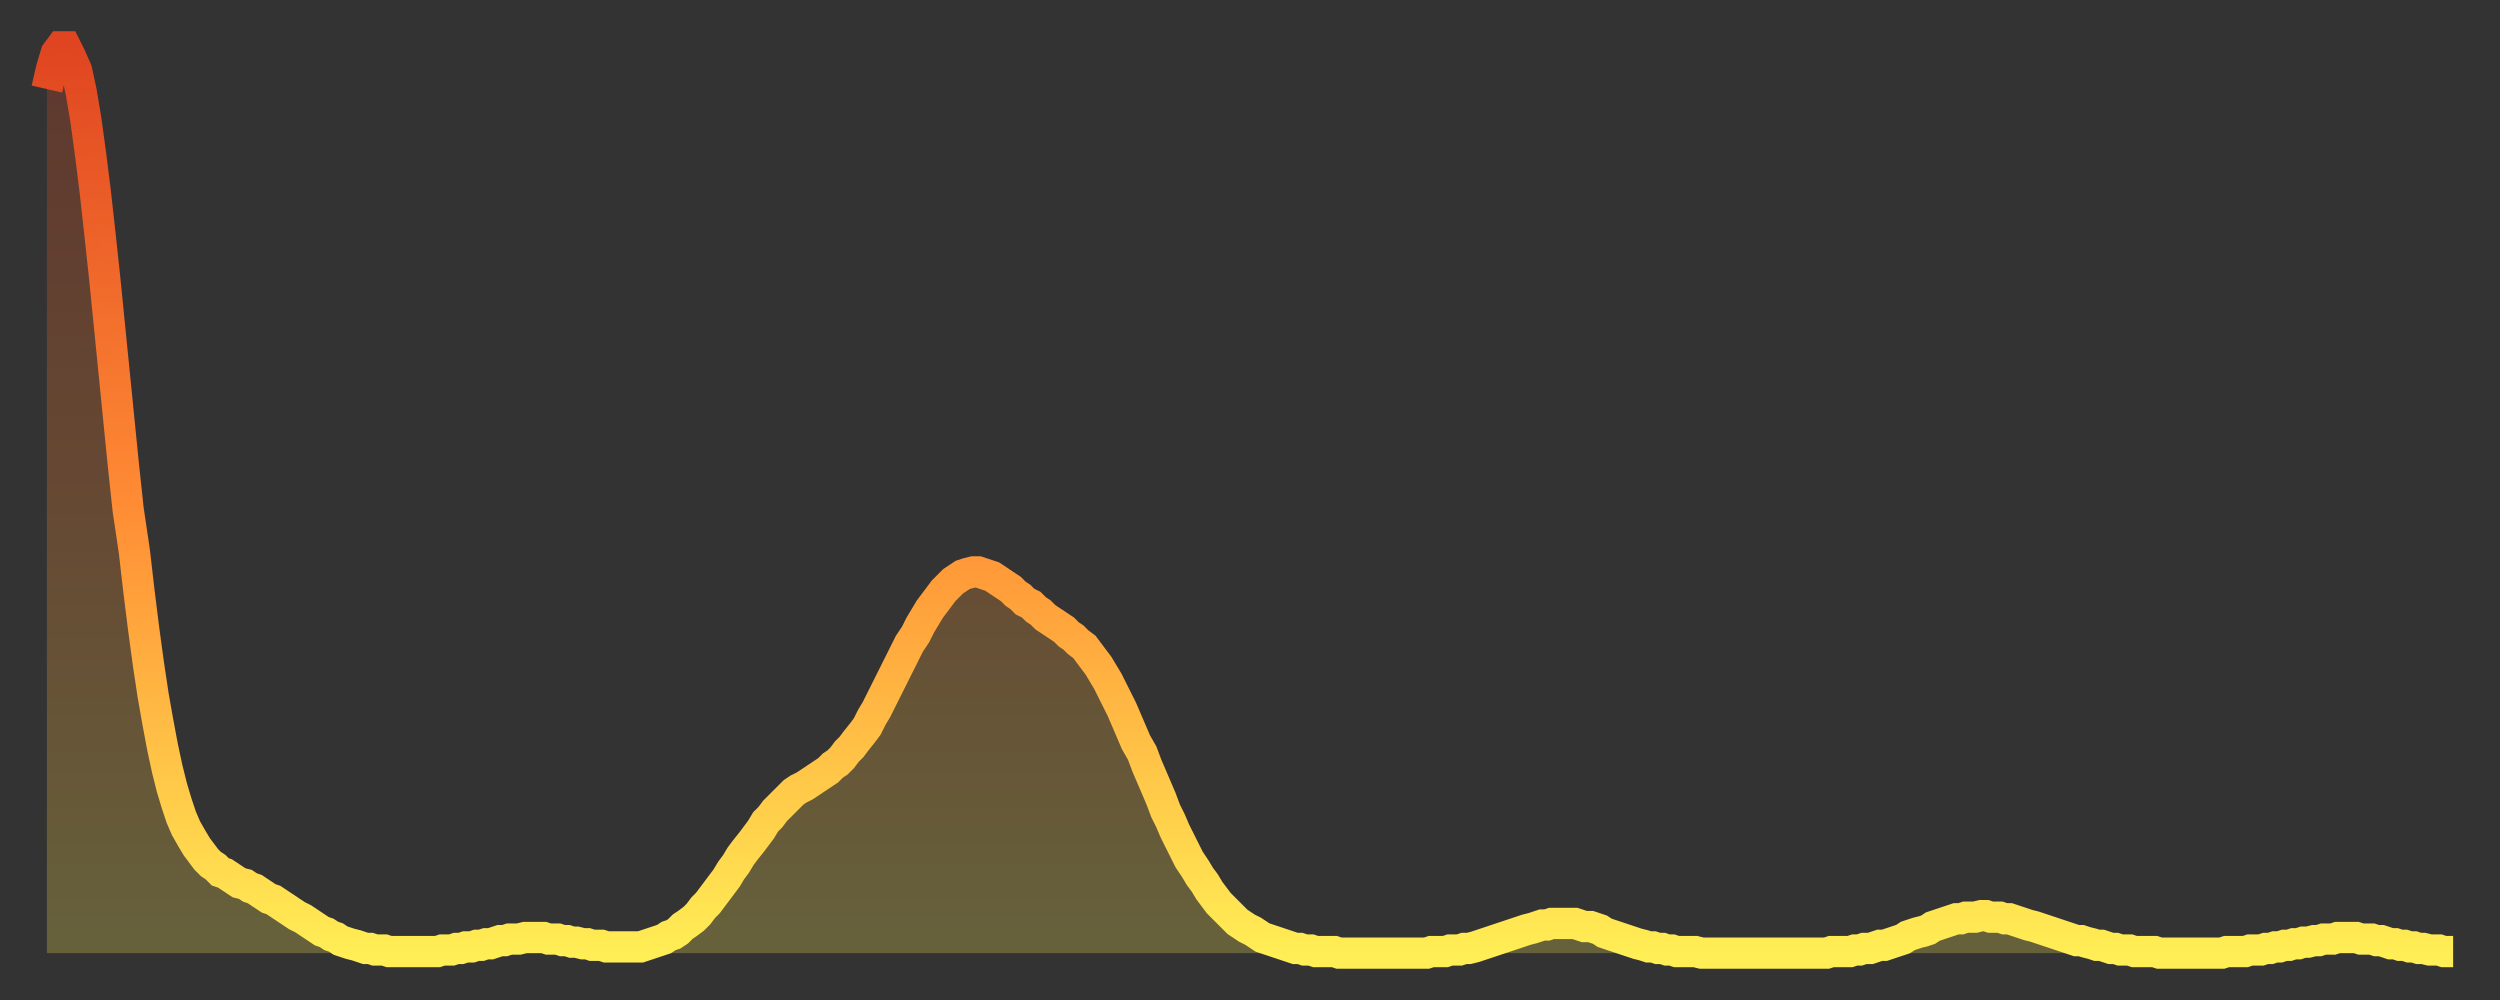
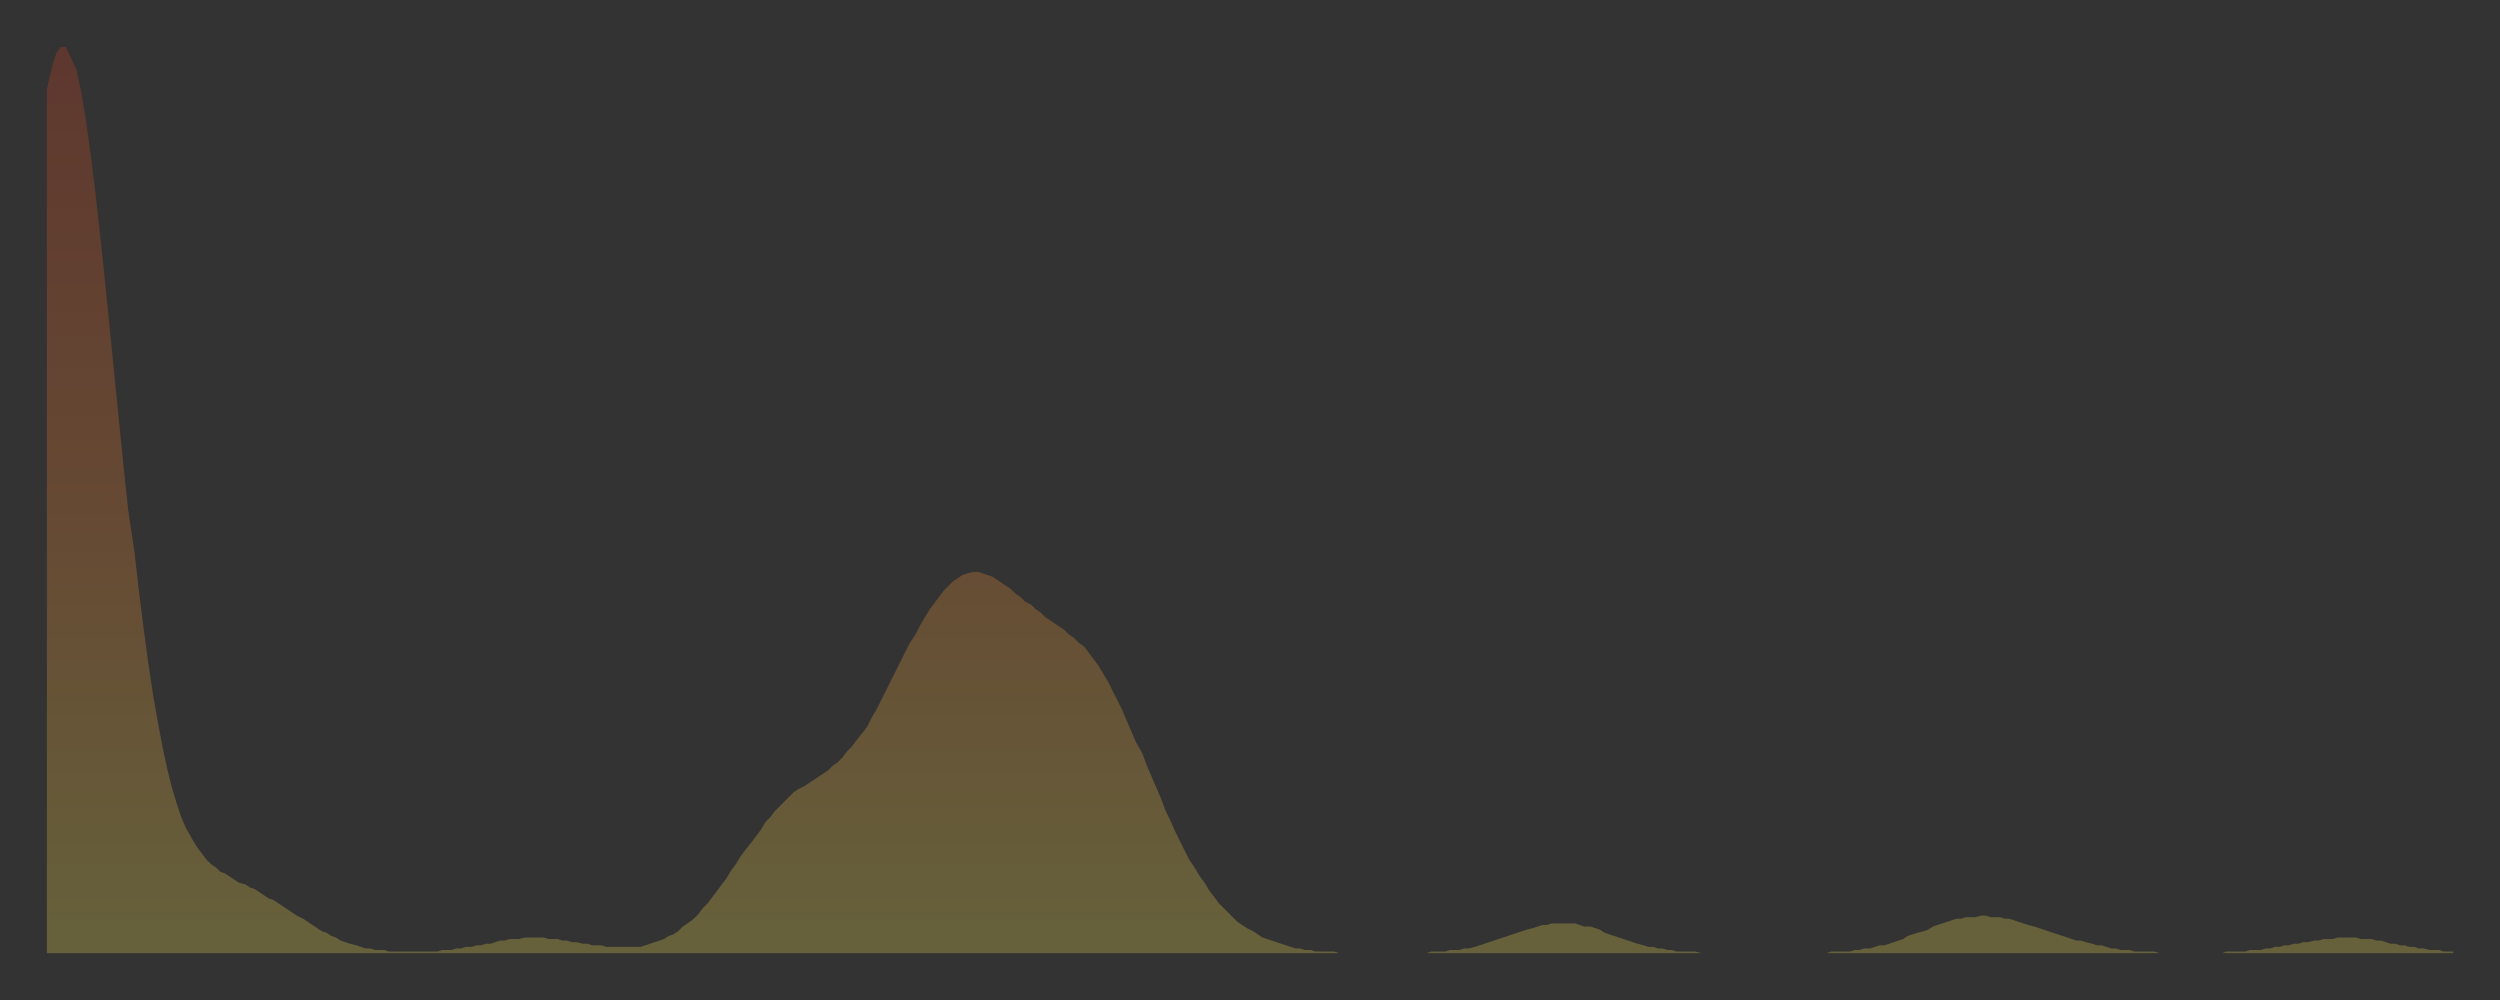
<svg xmlns="http://www.w3.org/2000/svg" baseProfile="full" height="64" version="1.1" width="160">
  <rect width="100%" height="100%" fill="#333333" stroke="none" />
  <defs>
    <linearGradient id="id47838" x1="0" x2="0" y1="0" y2="1">
      <stop offset="0%" stop-color="#e04521" />
      <stop offset="50%" stop-color="#ff8b34" />
      <stop offset="100%" stop-color="#ffee55" />
    </linearGradient>
  </defs>
  <g transform="translate(3,3)">
    <g>
-       <path d="M 0.0 2.7 0.3 1.4 0.6 0.4 0.9 0.0 1.2 0.0 1.5 0.6 1.9 1.5 2.2 2.9 2.5 4.7 2.8 6.9 3.1 9.3 3.4 12.0 3.7 14.8 4.0 17.8 4.3 20.8 4.6 23.8 4.9 26.8 5.2 29.6 5.6 32.3 5.9 34.9 6.2 37.3 6.5 39.5 6.8 41.5 7.1 43.2 7.4 44.8 7.7 46.2 8.0 47.4 8.3 48.4 8.6 49.3 8.9 50.0 9.3 50.7 9.6 51.2 9.9 51.6 10.2 52.0 10.5 52.3 10.8 52.5 11.1 52.8 11.4 52.9 11.7 53.1 12.0 53.3 12.3 53.5 12.7 53.6 13.0 53.8 13.3 53.9 13.6 54.1 13.9 54.3 14.2 54.5 14.5 54.6 14.8 54.8 15.1 55.0 15.4 55.2 15.7 55.4 16.0 55.6 16.4 55.8 16.7 56.0 17.0 56.2 17.3 56.4 17.6 56.6 17.9 56.7 18.2 56.9 18.5 57.0 18.8 57.2 19.1 57.3 19.4 57.4 19.8 57.5 20.1 57.6 20.4 57.7 20.7 57.7 21.0 57.8 21.3 57.8 21.6 57.8 21.9 57.9 22.2 57.9 22.5 57.9 22.8 57.9 23.1 57.9 23.5 57.9 23.8 57.9 24.1 57.9 24.4 57.9 24.7 57.9 25.0 57.9 25.3 57.8 25.6 57.8 25.9 57.8 26.2 57.7 26.5 57.7 26.8 57.6 27.2 57.6 27.5 57.5 27.8 57.5 28.1 57.4 28.4 57.4 28.7 57.3 29.0 57.2 29.3 57.2 29.6 57.1 29.9 57.1 30.2 57.1 30.6 57.0 30.9 57.0 31.2 57.0 31.5 57.0 31.8 57.0 32.1 57.1 32.4 57.1 32.7 57.1 33.0 57.2 33.3 57.2 33.6 57.3 33.9 57.3 34.3 57.4 34.6 57.4 34.9 57.5 35.2 57.5 35.5 57.5 35.8 57.6 36.1 57.6 36.4 57.6 36.7 57.6 37.0 57.6 37.3 57.6 37.7 57.6 38.0 57.6 38.3 57.5 38.6 57.4 38.9 57.3 39.2 57.2 39.5 57.1 39.8 56.9 40.1 56.8 40.4 56.6 40.7 56.3 41.0 56.1 41.4 55.8 41.7 55.5 42.0 55.1 42.3 54.8 42.6 54.4 42.9 54.0 43.2 53.6 43.5 53.2 43.8 52.7 44.1 52.3 44.4 51.8 44.7 51.4 45.1 50.9 45.4 50.5 45.7 50.1 46.0 49.6 46.3 49.3 46.6 48.9 46.9 48.6 47.2 48.3 47.5 48.0 47.8 47.7 48.1 47.5 48.5 47.3 48.8 47.1 49.1 46.9 49.4 46.7 49.7 46.5 50.0 46.3 50.3 46.0 50.6 45.8 50.9 45.5 51.2 45.1 51.5 44.8 51.8 44.4 52.2 43.9 52.5 43.5 52.8 42.9 53.1 42.4 53.4 41.8 53.7 41.2 54.0 40.6 54.3 40.0 54.6 39.4 54.9 38.8 55.2 38.2 55.6 37.6 55.9 37.0 56.2 36.5 56.5 36.0 56.8 35.6 57.1 35.2 57.4 34.8 57.7 34.5 58.0 34.2 58.3 34.0 58.6 33.8 58.9 33.7 59.3 33.6 59.6 33.6 59.9 33.7 60.2 33.8 60.5 33.9 60.8 34.1 61.1 34.3 61.4 34.5 61.7 34.7 62.0 35.0 62.3 35.2 62.6 35.5 63.0 35.7 63.3 36.0 63.6 36.2 63.9 36.5 64.2 36.7 64.5 36.9 64.8 37.1 65.1 37.3 65.4 37.6 65.7 37.8 66.0 38.1 66.4 38.4 66.7 38.8 67.0 39.2 67.3 39.6 67.6 40.1 67.9 40.6 68.2 41.2 68.5 41.8 68.8 42.4 69.1 43.1 69.4 43.8 69.7 44.5 70.1 45.2 70.4 46.0 70.7 46.7 71.0 47.4 71.3 48.1 71.6 48.9 71.9 49.5 72.2 50.2 72.5 50.8 72.8 51.4 73.1 52.0 73.5 52.6 73.8 53.1 74.1 53.5 74.4 54.0 74.7 54.4 75.0 54.8 75.3 55.1 75.6 55.4 75.9 55.7 76.2 56.0 76.5 56.2 76.8 56.4 77.2 56.6 77.5 56.8 77.8 57.0 78.1 57.1 78.4 57.2 78.7 57.3 79.0 57.4 79.3 57.5 79.6 57.6 79.9 57.7 80.2 57.7 80.5 57.8 80.9 57.8 81.2 57.9 81.5 57.9 81.8 57.9 82.1 57.9 82.4 57.9 82.7 58.0 83.0 58.0 83.3 58.0 83.6 58.0 83.9 58.0 84.3 58.0 84.6 58.0 84.9 58.0 85.2 58.0 85.5 58.0 85.8 58.0 86.1 58.0 86.4 58.0 86.7 58.0 87.0 58.0 87.3 58.0 87.6 58.0 88.0 58.0 88.3 58.0 88.6 57.9 88.9 57.9 89.2 57.9 89.5 57.9 89.8 57.8 90.1 57.8 90.4 57.8 90.7 57.7 91.0 57.7 91.4 57.6 91.7 57.5 92.0 57.4 92.3 57.3 92.6 57.2 92.9 57.1 93.2 57.0 93.5 56.9 93.8 56.8 94.1 56.7 94.4 56.6 94.7 56.5 95.1 56.4 95.4 56.3 95.7 56.2 96.0 56.2 96.3 56.1 96.6 56.1 96.9 56.1 97.2 56.1 97.5 56.1 97.8 56.1 98.1 56.2 98.4 56.3 98.8 56.3 99.1 56.4 99.4 56.5 99.7 56.7 100.0 56.8 100.3 56.9 100.6 57.0 100.9 57.1 101.2 57.2 101.5 57.3 101.8 57.4 102.2 57.5 102.5 57.6 102.8 57.6 103.1 57.7 103.4 57.7 103.7 57.8 104.0 57.8 104.3 57.9 104.6 57.9 104.9 57.9 105.2 57.9 105.5 57.9 105.9 58.0 106.2 58.0 106.5 58.0 106.8 58.0 107.1 58.0 107.4 58.0 107.7 58.0 108.0 58.0 108.3 58.0 108.6 58.0 108.9 58.0 109.3 58.0 109.6 58.0 109.9 58.0 110.2 58.0 110.5 58.0 110.8 58.0 111.1 58.0 111.4 58.0 111.7 58.0 112.0 58.0 112.3 58.0 112.6 58.0 113.0 58.0 113.3 58.0 113.6 58.0 113.9 58.0 114.2 57.9 114.5 57.9 114.8 57.9 115.1 57.9 115.4 57.9 115.7 57.8 116.0 57.8 116.3 57.7 116.7 57.7 117.0 57.6 117.3 57.5 117.6 57.5 117.9 57.4 118.2 57.3 118.5 57.2 118.8 57.1 119.1 56.9 119.4 56.8 119.7 56.7 120.1 56.6 120.4 56.5 120.7 56.3 121.0 56.2 121.3 56.1 121.6 56.0 121.9 55.9 122.2 55.8 122.5 55.8 122.8 55.7 123.1 55.7 123.4 55.7 123.8 55.6 124.1 55.6 124.4 55.7 124.7 55.7 125.0 55.7 125.3 55.8 125.6 55.8 125.9 55.9 126.2 56.0 126.5 56.1 126.8 56.2 127.2 56.3 127.5 56.4 127.8 56.5 128.1 56.6 128.4 56.7 128.7 56.8 129.0 56.9 129.3 57.0 129.6 57.1 129.9 57.2 130.2 57.2 130.5 57.3 130.9 57.4 131.2 57.5 131.5 57.5 131.8 57.6 132.1 57.7 132.4 57.7 132.7 57.8 133.0 57.8 133.3 57.8 133.6 57.9 133.9 57.9 134.2 57.9 134.6 57.9 134.9 57.9 135.2 58.0 135.5 58.0 135.8 58.0 136.1 58.0 136.4 58.0 136.7 58.0 137.0 58.0 137.3 58.0 137.6 58.0 138.0 58.0 138.3 58.0 138.6 58.0 138.9 58.0 139.2 58.0 139.5 57.9 139.8 57.9 140.1 57.9 140.4 57.9 140.7 57.9 141.0 57.8 141.3 57.8 141.7 57.8 142.0 57.7 142.3 57.7 142.6 57.6 142.9 57.6 143.2 57.5 143.5 57.5 143.8 57.4 144.1 57.4 144.4 57.3 144.7 57.3 145.1 57.2 145.4 57.2 145.7 57.1 146.0 57.1 146.3 57.1 146.6 57.0 146.9 57.0 147.2 57.0 147.5 57.0 147.8 57.0 148.1 57.1 148.4 57.1 148.8 57.1 149.1 57.2 149.4 57.2 149.7 57.3 150.0 57.4 150.3 57.4 150.6 57.5 150.9 57.5 151.2 57.6 151.5 57.6 151.8 57.7 152.1 57.7 152.5 57.8 152.8 57.8 153.1 57.8 153.4 57.9 153.7 57.9 154.0 57.9" fill="none" id="graph-curve" opacity="1" stroke="url(#id47838)" stroke-width="2" />
      <path d="M 0 58 L 0.0 2.7 0.3 1.4 0.6 0.4 0.9 0.0 1.2 0.0 1.5 0.6 1.9 1.5 2.2 2.9 2.5 4.7 2.8 6.9 3.1 9.3 3.4 12.0 3.7 14.8 4.0 17.8 4.3 20.8 4.6 23.8 4.9 26.8 5.2 29.6 5.6 32.3 5.9 34.9 6.2 37.3 6.5 39.5 6.8 41.5 7.1 43.2 7.4 44.8 7.7 46.2 8.0 47.4 8.3 48.4 8.6 49.3 8.9 50.0 9.3 50.7 9.6 51.2 9.9 51.6 10.2 52.0 10.5 52.3 10.8 52.5 11.1 52.8 11.4 52.9 11.7 53.1 12.0 53.3 12.3 53.5 12.7 53.6 13.0 53.8 13.3 53.9 13.6 54.1 13.9 54.3 14.2 54.5 14.5 54.6 14.8 54.8 15.1 55.0 15.4 55.2 15.7 55.4 16.0 55.6 16.4 55.8 16.7 56.0 17.0 56.2 17.3 56.4 17.6 56.6 17.9 56.7 18.2 56.9 18.5 57.0 18.8 57.2 19.1 57.3 19.4 57.4 19.8 57.5 20.1 57.6 20.4 57.7 20.7 57.7 21.0 57.8 21.3 57.8 21.6 57.8 21.9 57.9 22.2 57.9 22.5 57.9 22.8 57.9 23.1 57.9 23.5 57.9 23.8 57.9 24.1 57.9 24.4 57.9 24.7 57.9 25.0 57.9 25.3 57.8 25.6 57.8 25.9 57.8 26.2 57.7 26.5 57.7 26.8 57.6 27.2 57.6 27.5 57.5 27.8 57.5 28.1 57.4 28.4 57.4 28.7 57.3 29.0 57.2 29.3 57.2 29.6 57.1 29.9 57.1 30.2 57.1 30.6 57.0 30.9 57.0 31.2 57.0 31.5 57.0 31.8 57.0 32.1 57.1 32.4 57.1 32.7 57.1 33.0 57.2 33.3 57.2 33.6 57.3 33.9 57.3 34.3 57.4 34.6 57.4 34.9 57.5 35.2 57.5 35.5 57.5 35.8 57.6 36.1 57.6 36.4 57.6 36.7 57.6 37.0 57.6 37.3 57.6 37.7 57.6 38.0 57.6 38.3 57.5 38.6 57.4 38.9 57.3 39.2 57.2 39.5 57.1 39.8 56.9 40.1 56.8 40.4 56.6 40.7 56.3 41.0 56.1 41.4 55.8 41.7 55.5 42.0 55.1 42.3 54.8 42.6 54.4 42.9 54.0 43.2 53.6 43.5 53.2 43.8 52.7 44.1 52.3 44.4 51.8 44.7 51.4 45.1 50.9 45.4 50.5 45.7 50.1 46.0 49.6 46.3 49.3 46.6 48.9 46.9 48.6 47.2 48.3 47.5 48.0 47.8 47.7 48.1 47.5 48.5 47.3 48.8 47.1 49.1 46.9 49.4 46.7 49.7 46.5 50.0 46.3 50.3 46.0 50.6 45.8 50.9 45.5 51.2 45.1 51.5 44.8 51.8 44.4 52.2 43.9 52.5 43.5 52.8 42.9 53.1 42.4 53.4 41.8 53.7 41.2 54.0 40.6 54.3 40.0 54.6 39.4 54.9 38.8 55.2 38.2 55.6 37.6 55.9 37.0 56.2 36.5 56.5 36.0 56.8 35.6 57.1 35.2 57.4 34.8 57.7 34.5 58.0 34.2 58.3 34.0 58.6 33.8 58.9 33.7 59.3 33.6 59.6 33.6 59.9 33.7 60.2 33.8 60.5 33.9 60.8 34.1 61.1 34.3 61.4 34.5 61.7 34.7 62.0 35.0 62.3 35.2 62.6 35.5 63.0 35.7 63.3 36.0 63.6 36.2 63.9 36.5 64.2 36.7 64.5 36.9 64.8 37.1 65.1 37.3 65.4 37.6 65.7 37.8 66.0 38.1 66.4 38.4 66.7 38.8 67.0 39.2 67.3 39.6 67.6 40.1 67.9 40.6 68.2 41.2 68.5 41.8 68.8 42.4 69.1 43.1 69.4 43.8 69.7 44.5 70.1 45.2 70.4 46.0 70.7 46.7 71.0 47.4 71.3 48.1 71.6 48.9 71.9 49.5 72.2 50.2 72.5 50.8 72.8 51.4 73.1 52.0 73.5 52.6 73.8 53.1 74.1 53.5 74.4 54.0 74.7 54.4 75.0 54.8 75.3 55.1 75.6 55.4 75.9 55.7 76.2 56.0 76.5 56.2 76.8 56.4 77.2 56.6 77.5 56.8 77.8 57.0 78.1 57.1 78.4 57.2 78.7 57.3 79.0 57.4 79.3 57.5 79.6 57.6 79.9 57.7 80.2 57.7 80.5 57.8 80.9 57.8 81.2 57.9 81.5 57.9 81.8 57.9 82.1 57.9 82.4 57.9 82.7 58.0 83.0 58.0 83.3 58.0 83.6 58.0 83.9 58.0 84.3 58.0 84.6 58.0 84.9 58.0 85.2 58.0 85.5 58.0 85.8 58.0 86.1 58.0 86.4 58.0 86.7 58.0 87.0 58.0 87.3 58.0 87.6 58.0 88.0 58.0 88.3 58.0 88.6 57.9 88.9 57.9 89.2 57.9 89.5 57.9 89.8 57.8 90.1 57.8 90.4 57.8 90.7 57.7 91.0 57.7 91.4 57.6 91.7 57.5 92.0 57.4 92.3 57.3 92.6 57.2 92.9 57.1 93.2 57.0 93.5 56.9 93.8 56.8 94.1 56.7 94.4 56.6 94.7 56.5 95.1 56.4 95.4 56.3 95.7 56.2 96.0 56.2 96.3 56.1 96.6 56.1 96.9 56.1 97.2 56.1 97.5 56.1 97.8 56.1 98.1 56.2 98.4 56.3 98.8 56.3 99.1 56.4 99.4 56.5 99.7 56.7 100.0 56.8 100.3 56.9 100.6 57.0 100.9 57.1 101.2 57.2 101.5 57.3 101.8 57.4 102.2 57.5 102.5 57.6 102.8 57.6 103.1 57.7 103.4 57.7 103.7 57.8 104.0 57.8 104.3 57.9 104.6 57.9 104.9 57.9 105.2 57.9 105.5 57.9 105.9 58.0 106.2 58.0 106.5 58.0 106.8 58.0 107.1 58.0 107.4 58.0 107.7 58.0 108.0 58.0 108.3 58.0 108.6 58.0 108.9 58.0 109.3 58.0 109.6 58.0 109.9 58.0 110.2 58.0 110.5 58.0 110.8 58.0 111.1 58.0 111.4 58.0 111.7 58.0 112.0 58.0 112.3 58.0 112.6 58.0 113.0 58.0 113.3 58.0 113.6 58.0 113.9 58.0 114.2 57.9 114.5 57.9 114.8 57.9 115.1 57.9 115.4 57.9 115.7 57.8 116.0 57.8 116.3 57.7 116.7 57.7 117.0 57.6 117.3 57.5 117.6 57.5 117.9 57.4 118.2 57.3 118.5 57.2 118.8 57.1 119.1 56.9 119.4 56.8 119.7 56.7 120.1 56.6 120.4 56.5 120.7 56.3 121.0 56.2 121.3 56.1 121.6 56.0 121.9 55.9 122.2 55.8 122.5 55.8 122.8 55.7 123.1 55.7 123.4 55.7 123.8 55.6 124.1 55.6 124.4 55.7 124.7 55.7 125.0 55.7 125.3 55.8 125.6 55.8 125.9 55.9 126.2 56.0 126.5 56.1 126.8 56.2 127.2 56.3 127.5 56.4 127.8 56.5 128.1 56.6 128.4 56.7 128.7 56.8 129.0 56.9 129.3 57.0 129.6 57.1 129.9 57.2 130.2 57.2 130.5 57.3 130.9 57.4 131.2 57.5 131.5 57.5 131.8 57.6 132.1 57.7 132.4 57.7 132.7 57.8 133.0 57.8 133.3 57.8 133.6 57.9 133.9 57.9 134.2 57.9 134.6 57.9 134.9 57.9 135.2 58.0 135.5 58.0 135.8 58.0 136.1 58.0 136.4 58.0 136.7 58.0 137.0 58.0 137.3 58.0 137.6 58.0 138.0 58.0 138.3 58.0 138.6 58.0 138.9 58.0 139.2 58.0 139.5 57.9 139.8 57.9 140.1 57.9 140.4 57.9 140.7 57.9 141.0 57.8 141.3 57.8 141.7 57.8 142.0 57.7 142.3 57.7 142.6 57.6 142.9 57.6 143.2 57.5 143.5 57.5 143.8 57.4 144.1 57.4 144.4 57.3 144.7 57.3 145.1 57.2 145.4 57.2 145.7 57.1 146.0 57.1 146.3 57.1 146.6 57.0 146.9 57.0 147.2 57.0 147.5 57.0 147.8 57.0 148.1 57.1 148.4 57.1 148.8 57.1 149.1 57.2 149.4 57.2 149.7 57.3 150.0 57.4 150.3 57.4 150.6 57.5 150.9 57.5 151.2 57.6 151.5 57.6 151.8 57.7 152.1 57.7 152.5 57.8 152.8 57.8 153.1 57.8 153.4 57.9 153.7 57.9 154.0 57.9 154 58" fill="url(#id47838)" fill-opacity=".25" id="graph-shadow" />
    </g>
  </g>
</svg>